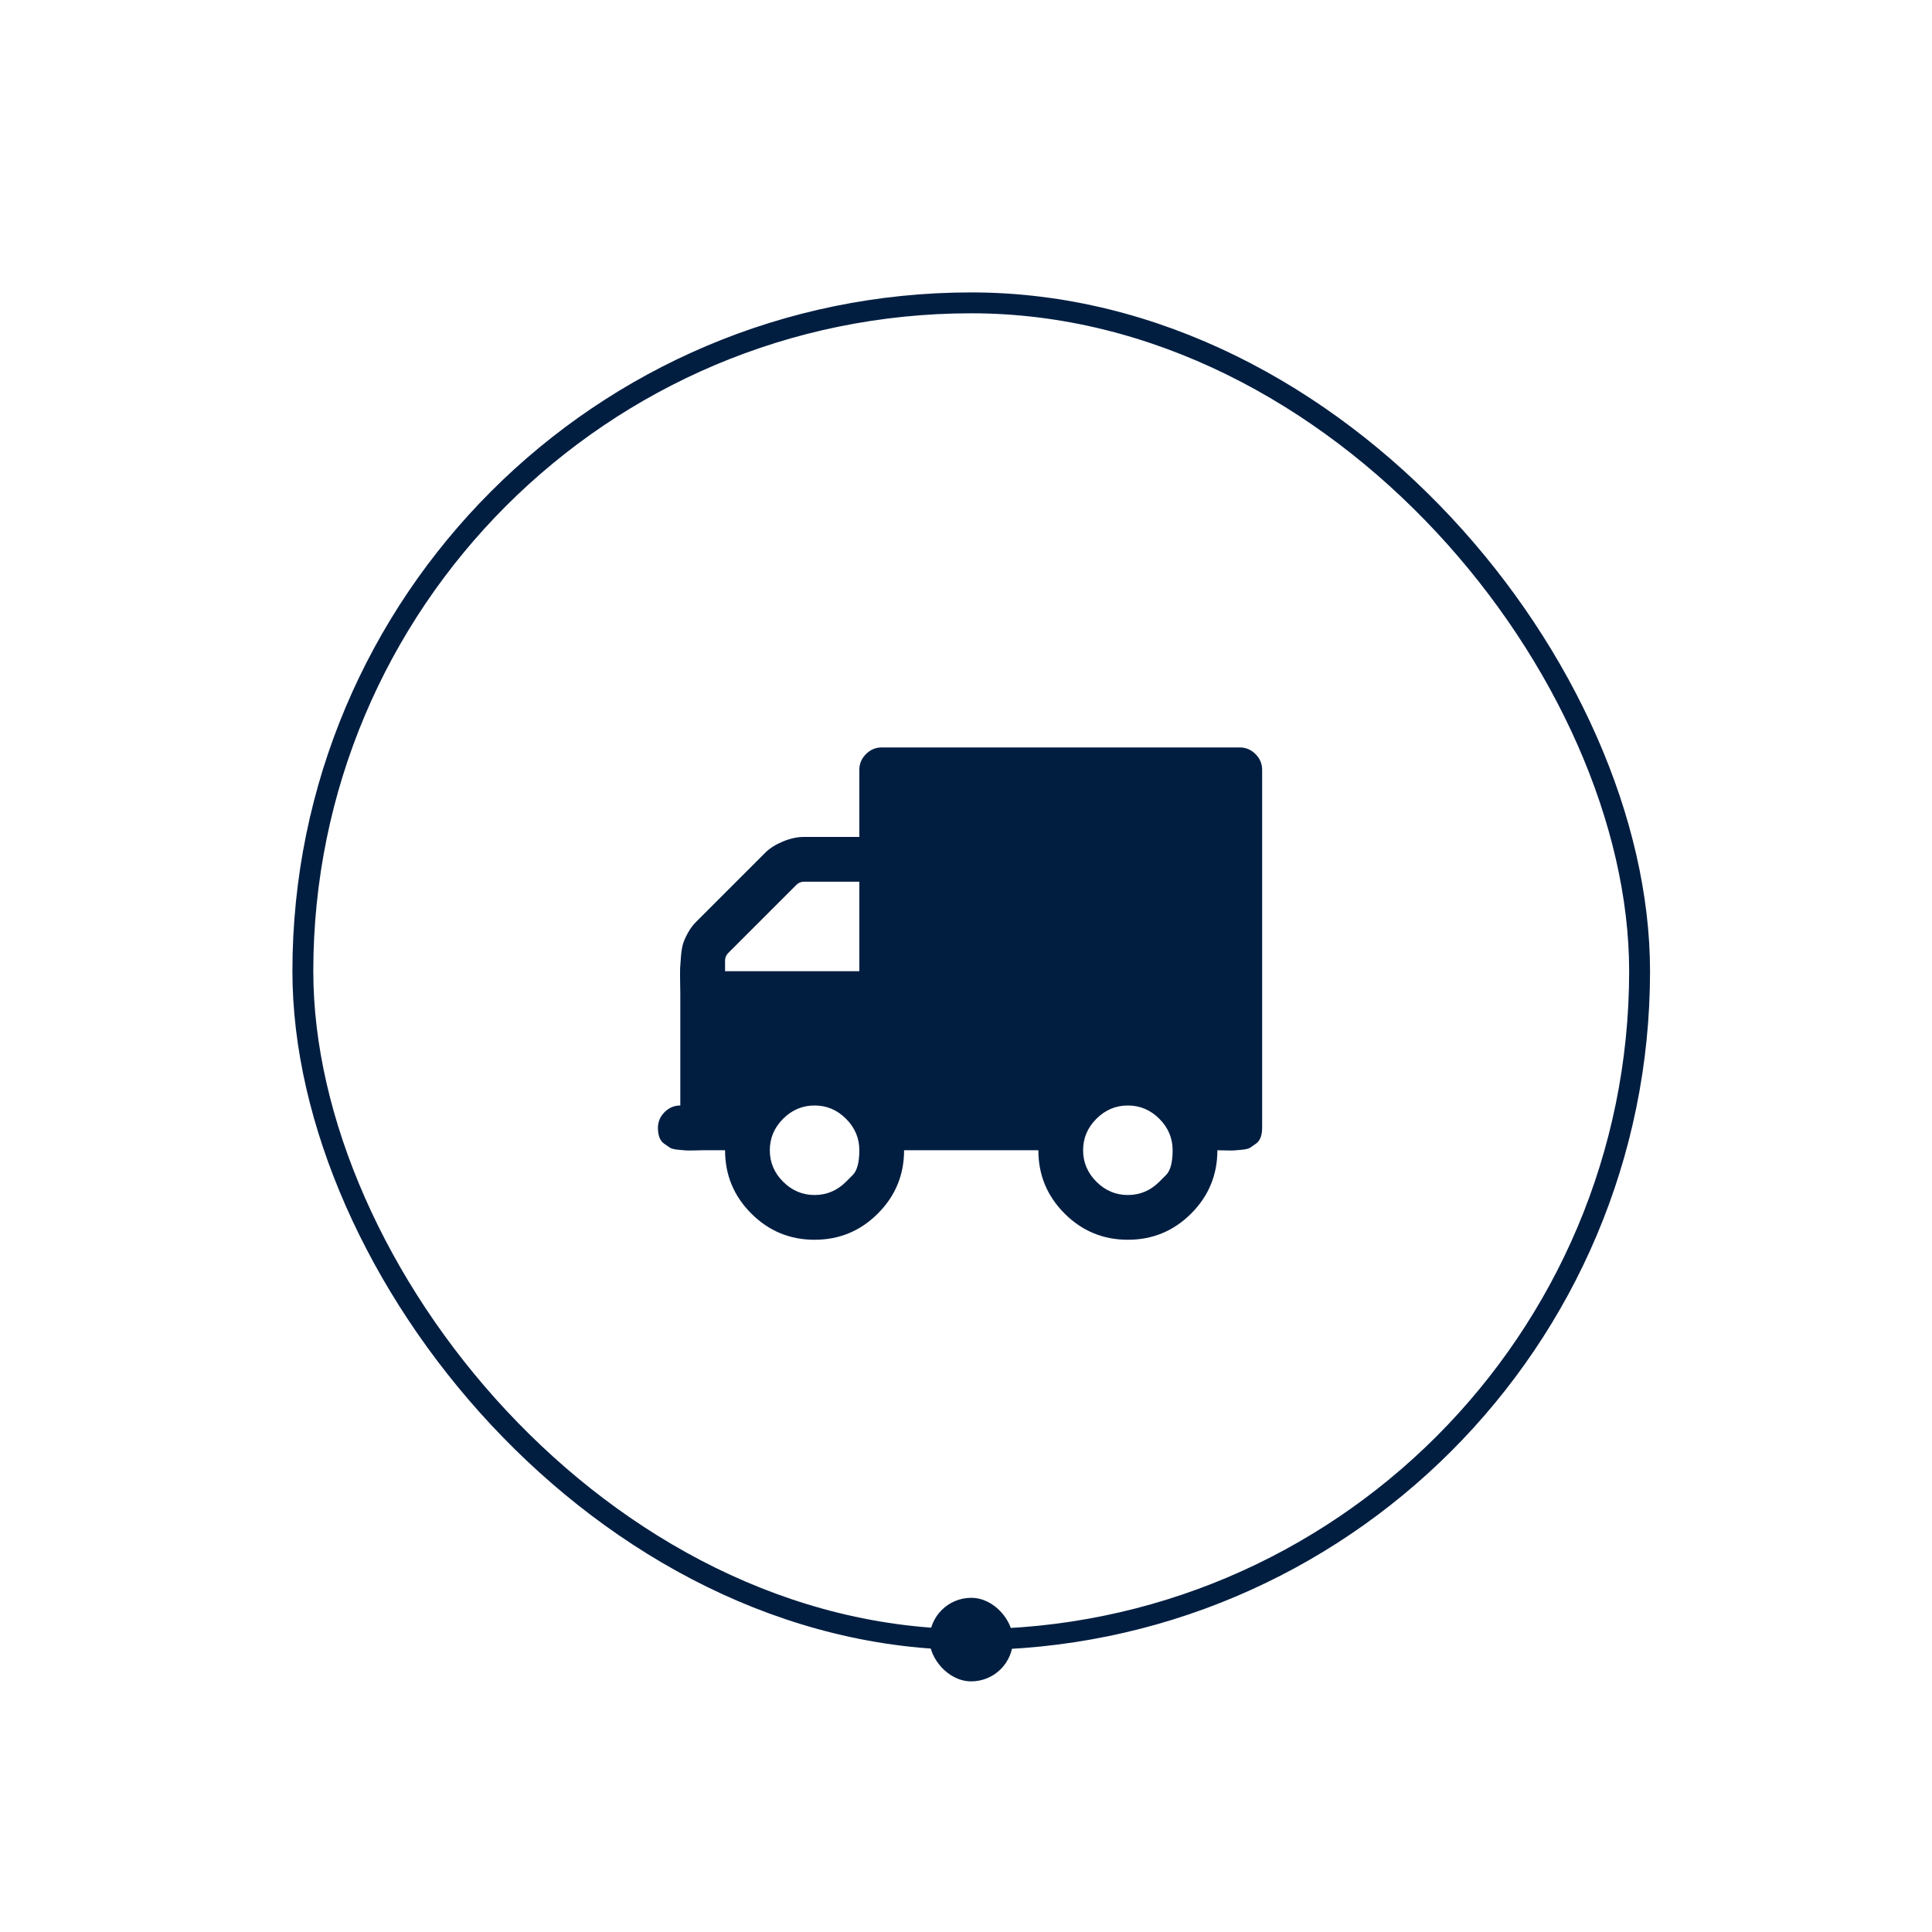
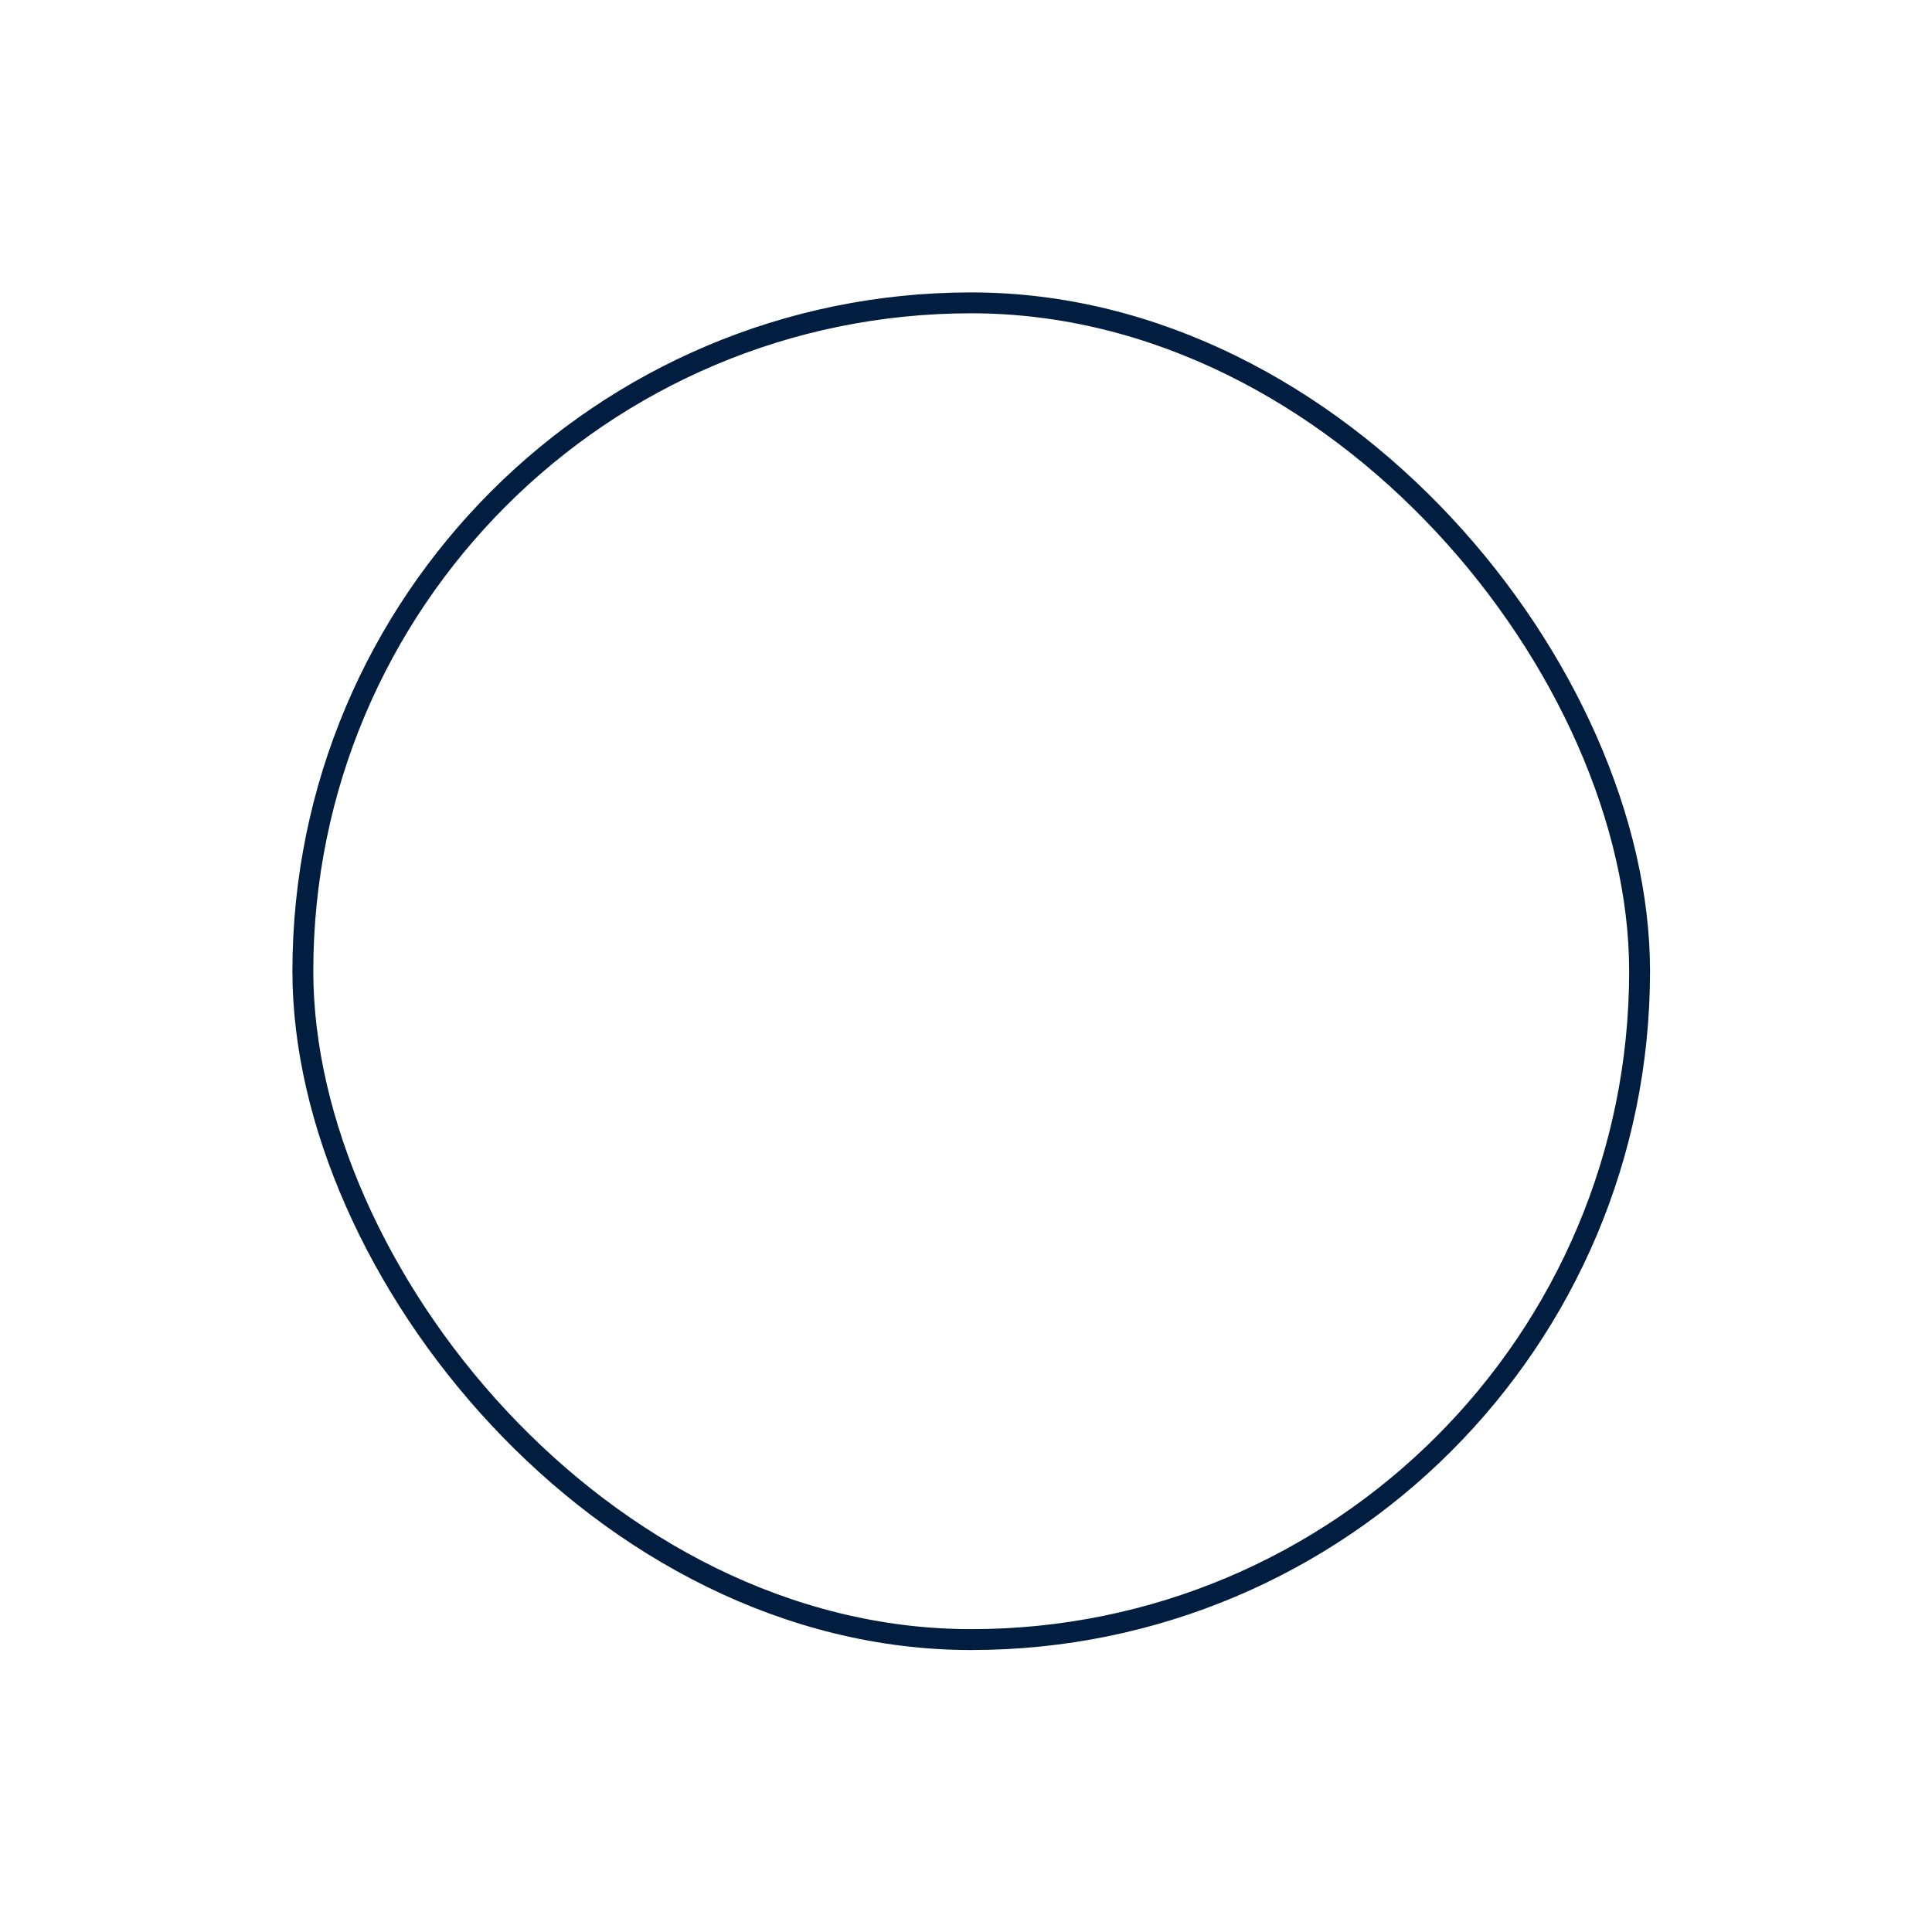
<svg xmlns="http://www.w3.org/2000/svg" width="185" height="185" viewBox="0 0 185 185" fill="none">
-   <rect x="89" y="153" width="8" height="8" rx="4" fill="#011E41" />
  <rect x="29" y="29" width="128" height="128" rx="64" stroke="#011E41" stroke-width="2" />
-   <path d="M81.013 113.156C81.013 113.156 81.225 112.944 81.65 112.52C82.074 112.096 82.286 111.304 82.286 110.143C82.286 108.982 81.862 107.978 81.013 107.13C80.165 106.281 79.161 105.857 78 105.857C76.839 105.857 75.835 106.281 74.987 107.13C74.138 107.978 73.714 108.982 73.714 110.143C73.714 111.304 74.138 112.308 74.987 113.156C75.835 114.005 76.839 114.429 78 114.429C79.161 114.429 80.165 114.005 81.013 113.156ZM69.429 93H82.286V84.429H76.996C76.705 84.429 76.46 84.529 76.259 84.73L69.73 91.259C69.529 91.46 69.429 91.705 69.429 91.996V93ZM111.013 113.156C111.013 113.156 111.225 112.944 111.65 112.52C112.074 112.096 112.286 111.304 112.286 110.143C112.286 108.982 111.862 107.978 111.013 107.13C110.165 106.281 109.161 105.857 108 105.857C106.839 105.857 105.835 106.281 104.987 107.13C104.138 107.978 103.714 108.982 103.714 110.143C103.714 111.304 104.138 112.308 104.987 113.156C105.835 114.005 106.839 114.429 108 114.429C109.161 114.429 110.165 114.005 111.013 113.156ZM120.857 73.714V108C120.857 108.335 120.812 108.631 120.723 108.887C120.634 109.144 120.483 109.351 120.271 109.507C120.059 109.663 119.875 109.791 119.719 109.892C119.562 109.992 119.3 110.059 118.932 110.093C118.564 110.126 118.312 110.149 118.179 110.16C118.045 110.171 117.76 110.171 117.325 110.16C116.89 110.149 116.638 110.143 116.571 110.143C116.571 112.509 115.734 114.529 114.06 116.203C112.386 117.877 110.366 118.714 108 118.714C105.634 118.714 103.614 117.877 101.94 116.203C100.266 114.529 99.429 112.509 99.429 110.143H86.571C86.571 112.509 85.734 114.529 84.06 116.203C82.386 117.877 80.366 118.714 78 118.714C75.634 118.714 73.614 117.877 71.94 116.203C70.266 114.529 69.429 112.509 69.429 110.143H67.286C67.219 110.143 66.968 110.149 66.532 110.16C66.097 110.171 65.812 110.171 65.679 110.16C65.545 110.149 65.293 110.126 64.925 110.093C64.557 110.059 64.295 109.992 64.138 109.892C63.982 109.791 63.798 109.663 63.586 109.507C63.374 109.351 63.223 109.144 63.134 108.887C63.045 108.631 63 108.335 63 108C63 107.42 63.212 106.917 63.636 106.493C64.06 106.069 64.562 105.857 65.143 105.857V95.143C65.143 94.964 65.137 94.574 65.126 93.971C65.115 93.368 65.115 92.944 65.126 92.699C65.137 92.453 65.165 92.068 65.21 91.544C65.254 91.019 65.327 90.606 65.427 90.305C65.528 90.003 65.684 89.663 65.896 89.284C66.108 88.904 66.359 88.569 66.65 88.279L73.279 81.65C73.703 81.225 74.267 80.868 74.97 80.578C75.673 80.288 76.326 80.143 76.929 80.143H82.286V73.714C82.286 73.134 82.498 72.632 82.922 72.208C83.346 71.784 83.848 71.572 84.429 71.572H118.714C119.295 71.572 119.797 71.784 120.221 72.208C120.645 72.632 120.857 73.134 120.857 73.714Z" fill="#011E41" />
</svg>